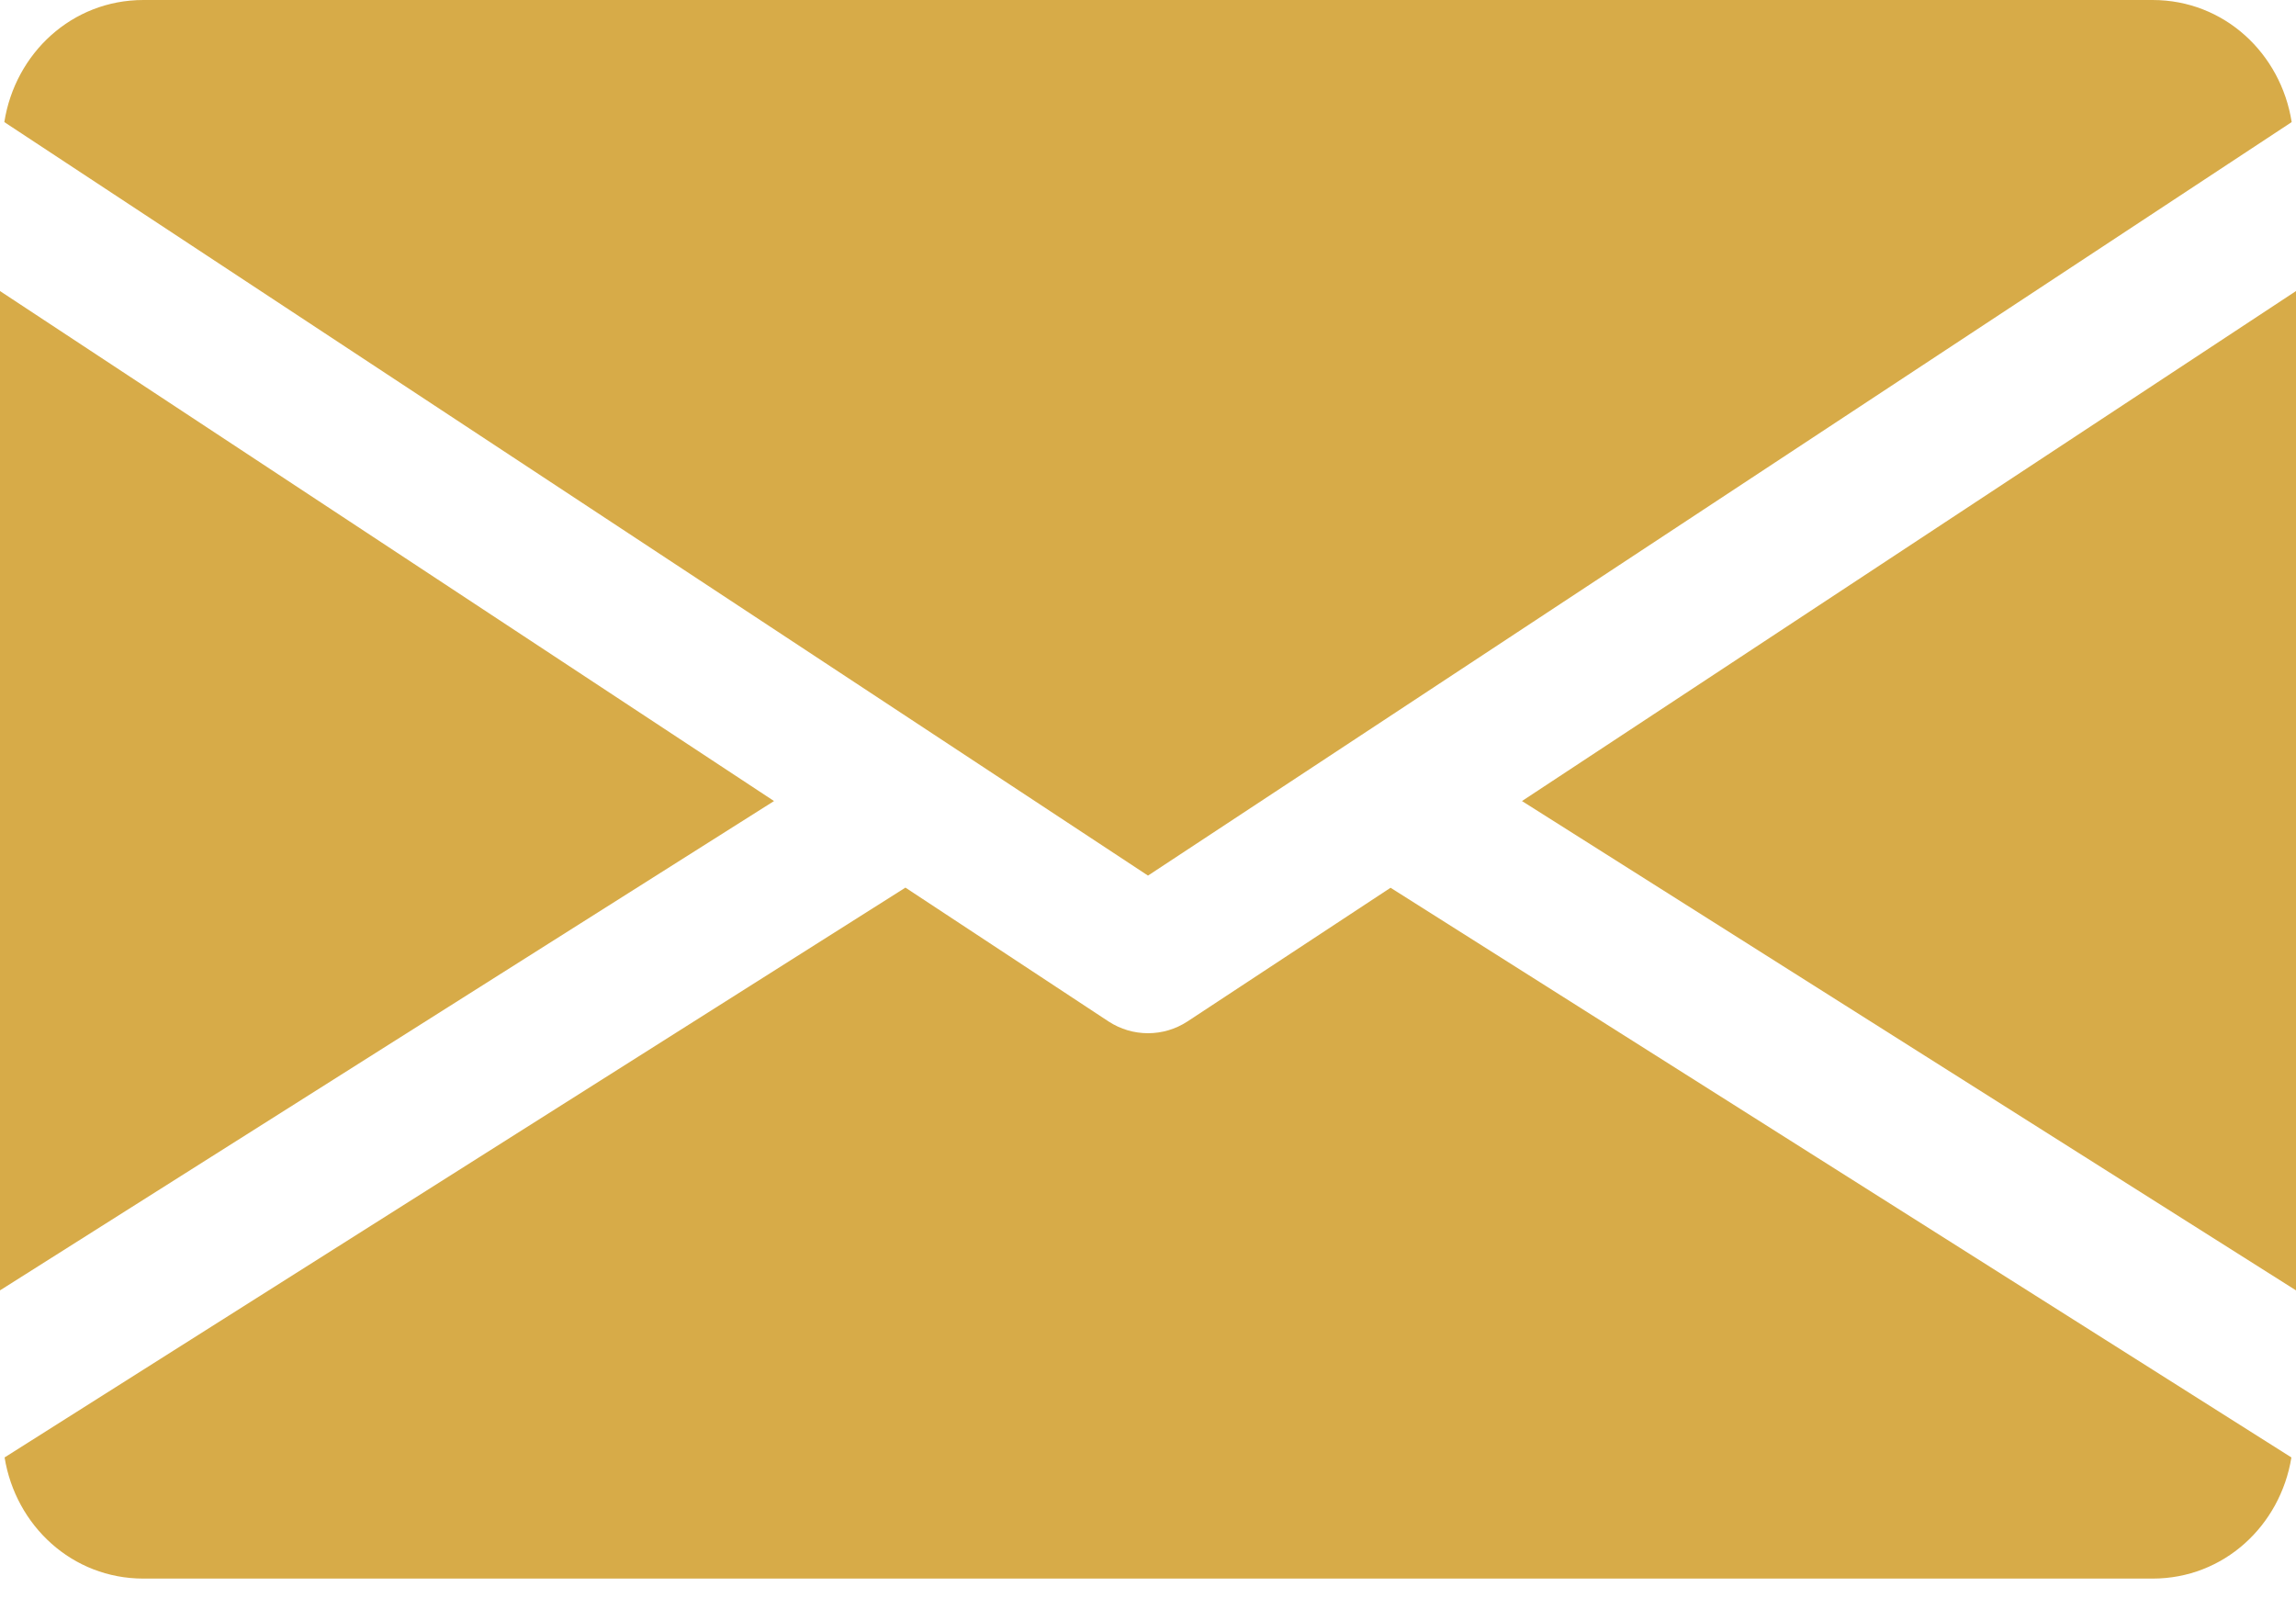
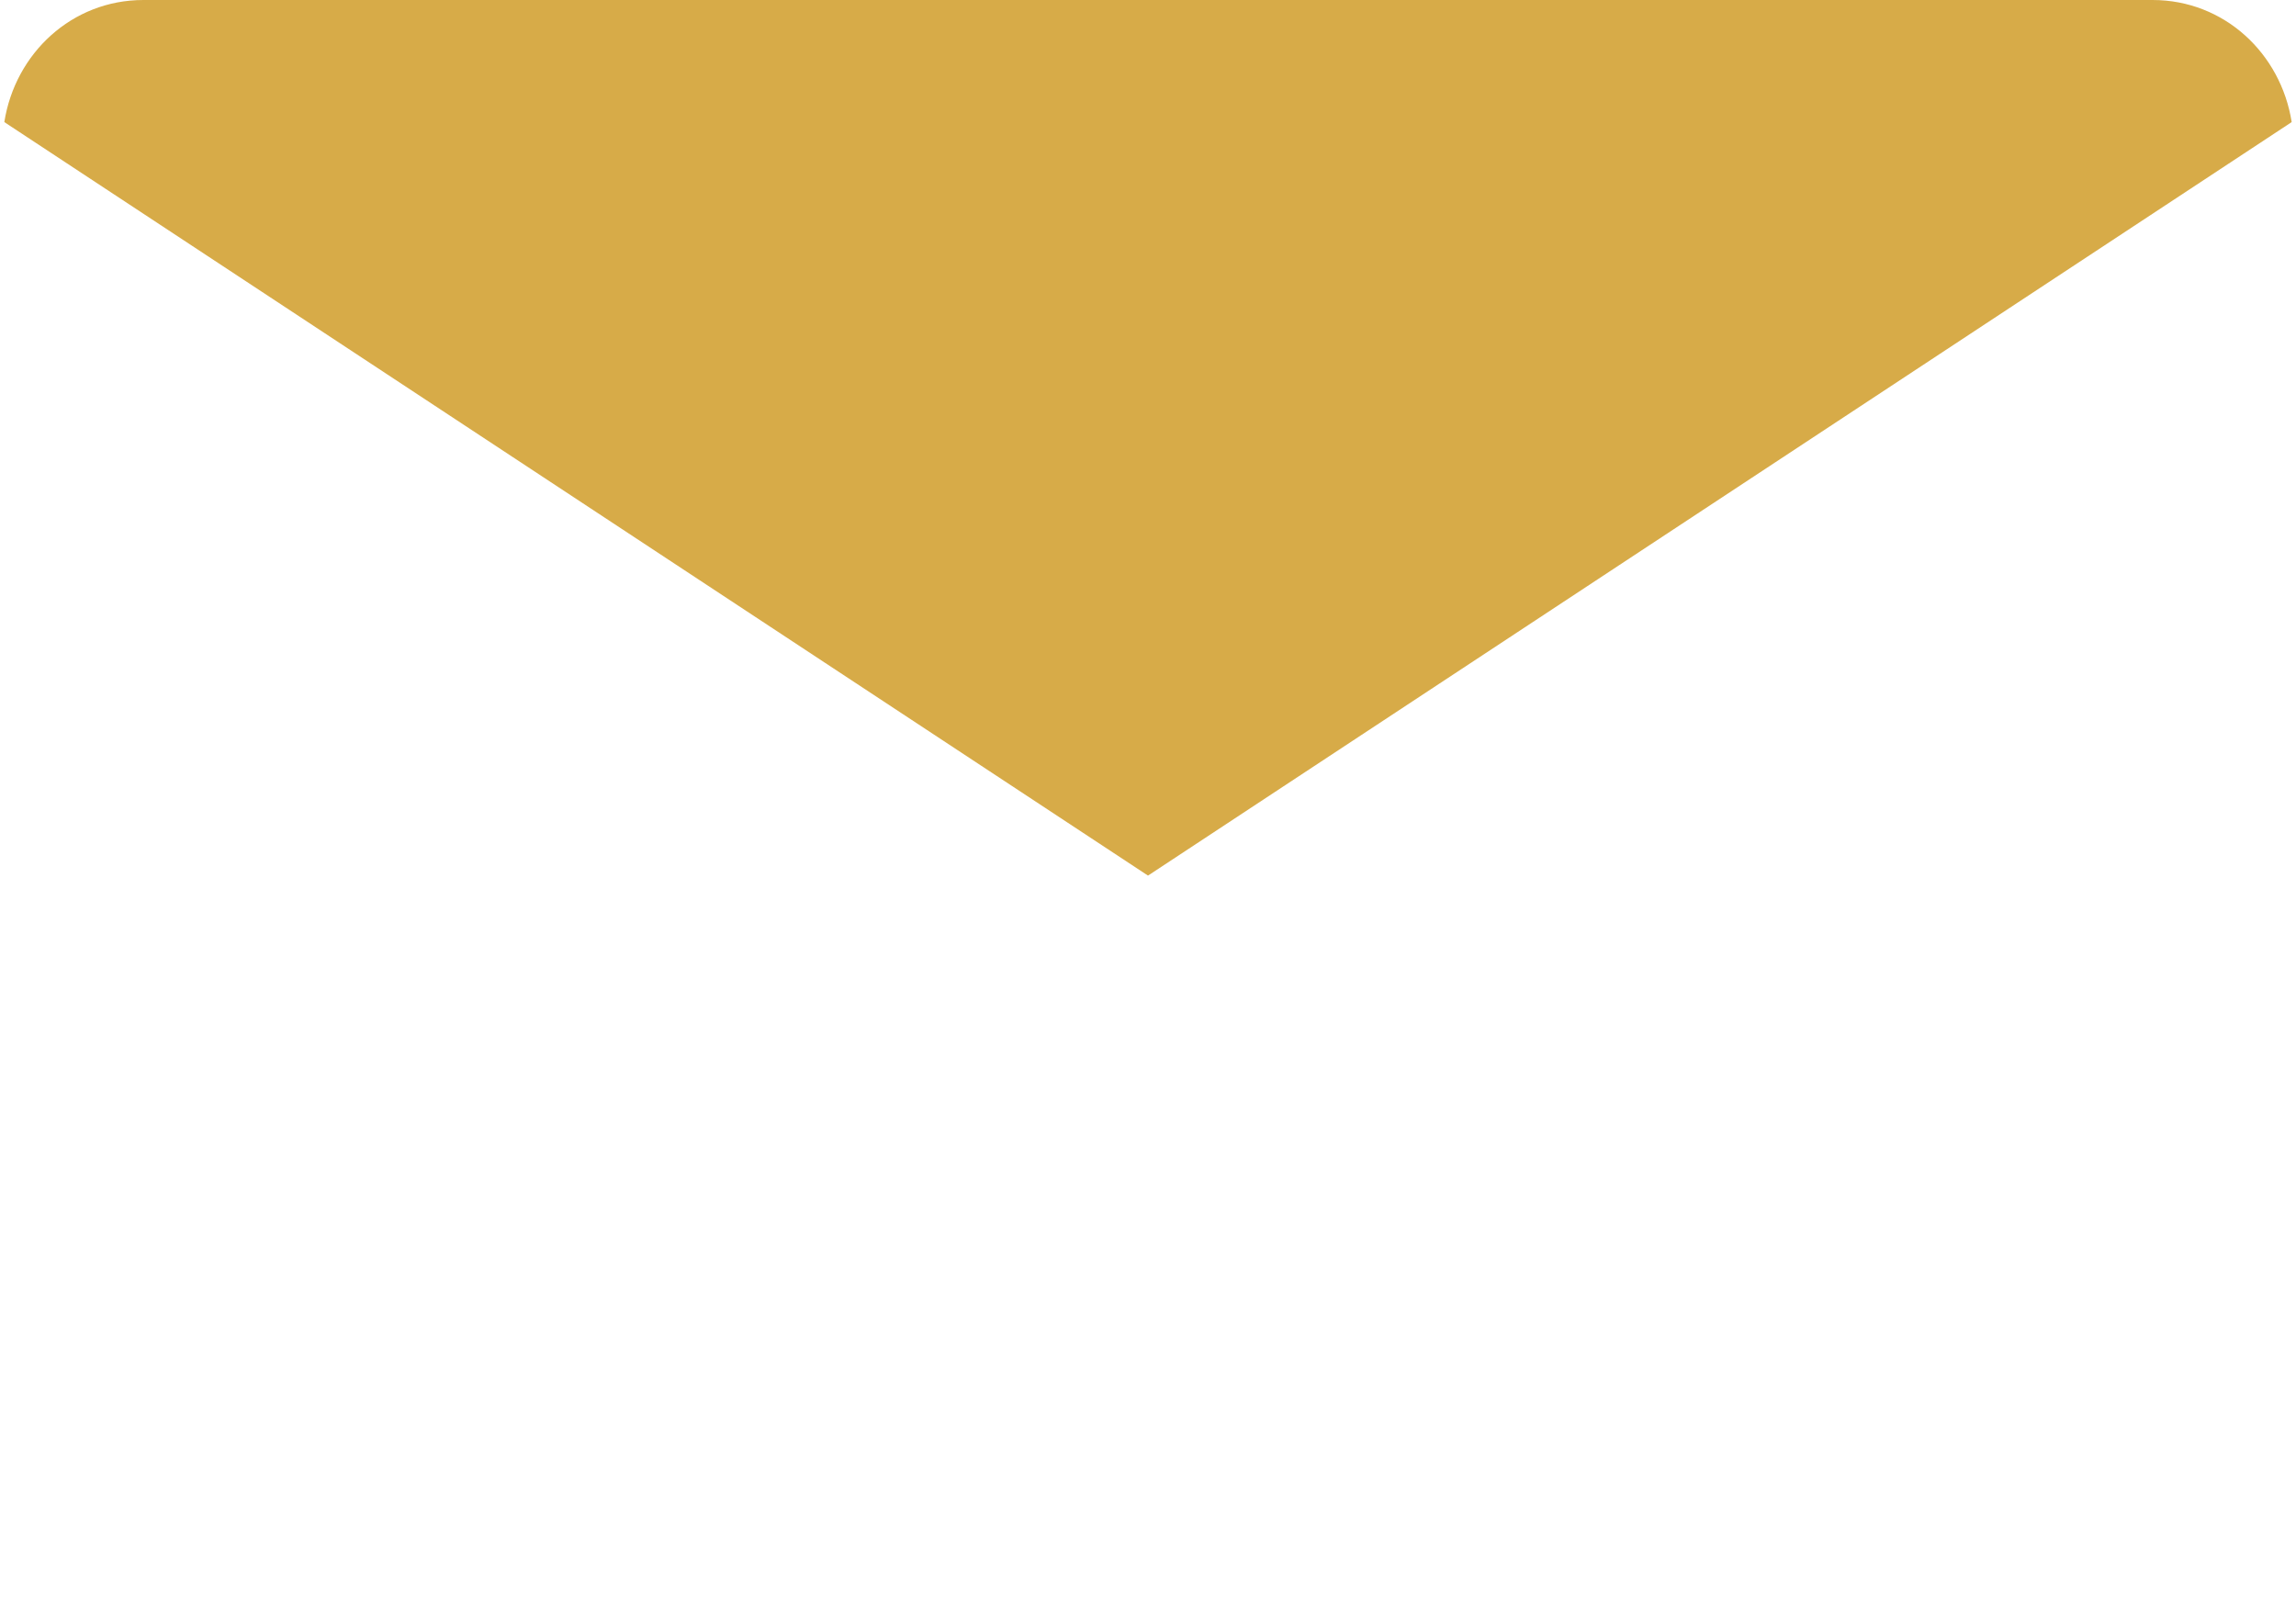
<svg xmlns="http://www.w3.org/2000/svg" width="17" height="12" viewBox="0 0 17 12" fill="none">
-   <path d="M11.269 5.931L17 9.554V2.155L11.269 5.931Z" fill="#D7AB48" />
-   <path d="M0 2.155V9.554L5.731 5.931L0 2.155Z" fill="#D7AB48" />
  <path d="M15.938 0H1.062C0.532 0 0.112 0.395 0.032 0.904L8.5 6.483L16.968 0.904C16.888 0.395 16.468 0 15.938 0Z" fill="#D7AB48" />
-   <path d="M10.296 6.573L8.792 7.563C8.703 7.621 8.602 7.65 8.5 7.65C8.398 7.65 8.297 7.621 8.208 7.563L6.704 6.572L0.034 10.791C0.116 11.296 0.534 11.688 1.062 11.688H15.938C16.466 11.688 16.884 11.296 16.966 10.791L10.296 6.573Z" fill="#D7AB48" />
</svg>